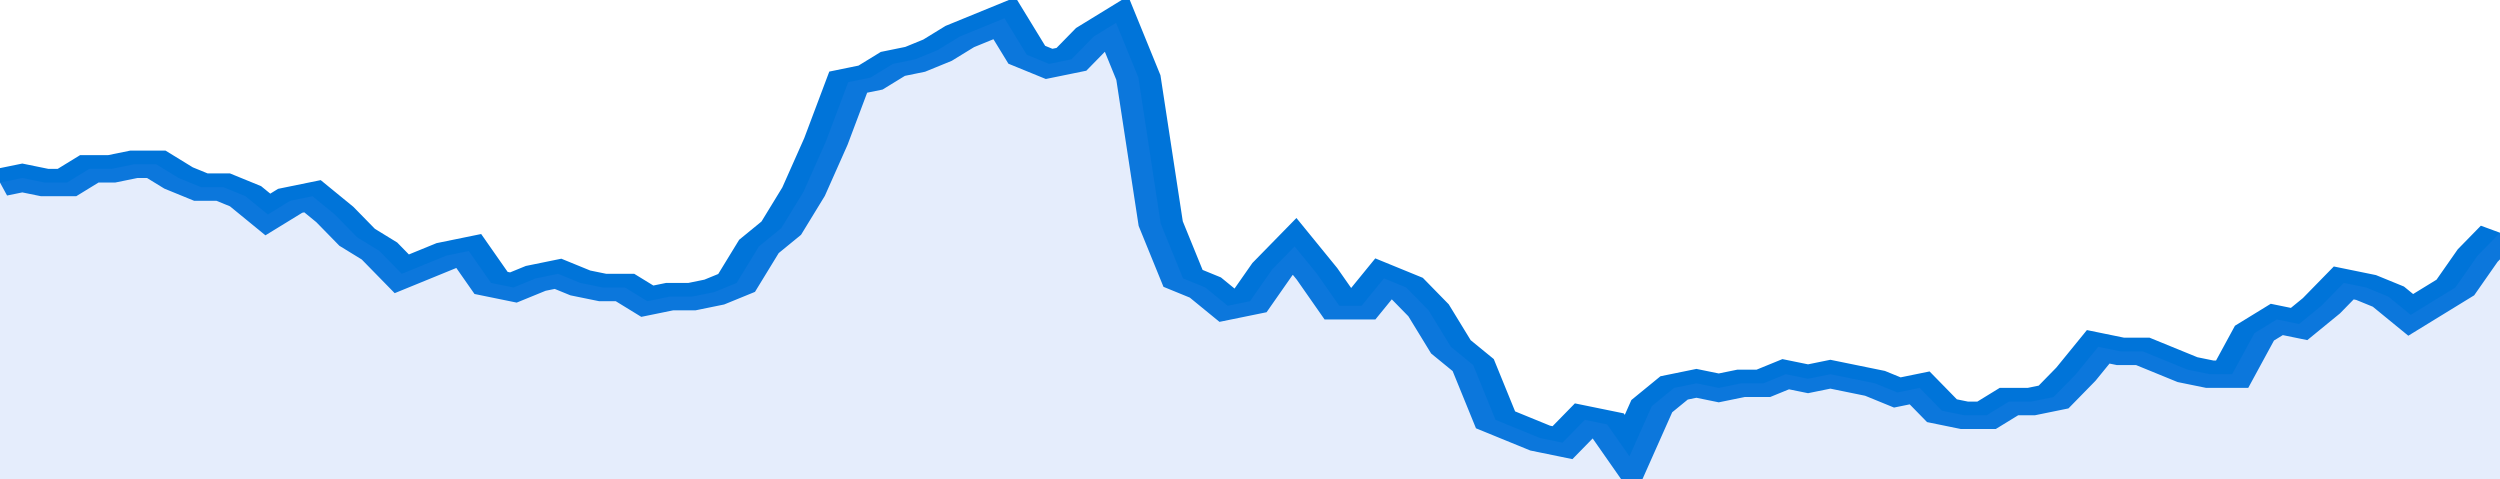
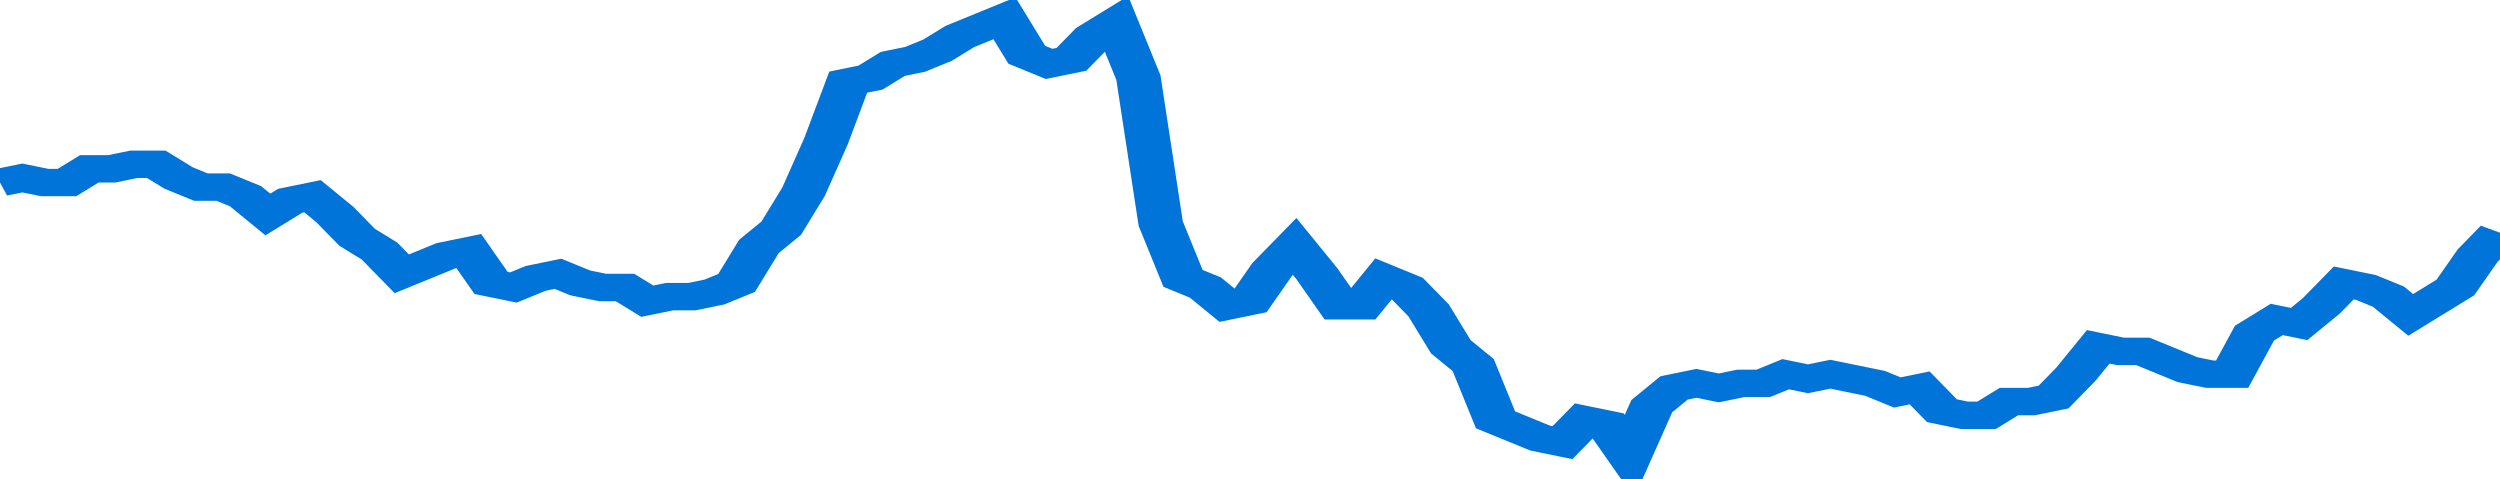
<svg xmlns="http://www.w3.org/2000/svg" viewBox="0 0 336 105" width="120" height="23" preserveAspectRatio="none">
  <polyline fill="none" stroke="#0074d9" stroke-width="6" points="0, 40 3, 39 6, 40 9, 40 12, 37 15, 37 18, 36 21, 36 24, 39 27, 41 30, 41 33, 43 36, 47 39, 44 42, 43 45, 47 48, 52 51, 55 54, 60 57, 58 60, 56 63, 55 66, 62 69, 63 72, 61 75, 60 78, 62 81, 63 84, 63 87, 66 90, 65 93, 65 96, 64 99, 62 102, 54 105, 50 108, 42 111, 31 114, 18 117, 17 120, 14 123, 13 126, 11 129, 8 132, 6 135, 4 138, 12 141, 14 144, 13 147, 8 150, 5 153, 17 156, 49 159, 61 162, 63 165, 67 168, 66 171, 59 174, 54 177, 60 180, 67 183, 67 186, 61 189, 63 192, 68 195, 76 198, 80 201, 92 204, 94 207, 96 210, 97 213, 92 216, 93 219, 100 222, 89 225, 85 228, 84 231, 85 234, 84 237, 84 240, 82 243, 83 246, 82 249, 83 252, 84 255, 86 258, 85 261, 90 264, 91 267, 91 270, 88 273, 88 276, 87 279, 82 282, 76 285, 77 288, 77 291, 79 294, 81 297, 82 300, 82 303, 73 306, 70 309, 71 312, 67 315, 62 318, 63 321, 65 324, 69 327, 66 330, 63 333, 56 336, 51 336, 51 "> </polyline>
-   <polygon fill="#5085ec" opacity="0.15" points="0, 105 0, 40 3, 39 6, 40 9, 40 12, 37 15, 37 18, 36 21, 36 24, 39 27, 41 30, 41 33, 43 36, 47 39, 44 42, 43 45, 47 48, 52 51, 55 54, 60 57, 58 60, 56 63, 55 66, 62 69, 63 72, 61 75, 60 78, 62 81, 63 84, 63 87, 66 90, 65 93, 65 96, 64 99, 62 102, 54 105, 50 108, 42 111, 31 114, 18 117, 17 120, 14 123, 13 126, 11 129, 8 132, 6 135, 4 138, 12 141, 14 144, 13 147, 8 150, 5 153, 17 156, 49 159, 61 162, 63 165, 67 168, 66 171, 59 174, 54 177, 60 180, 67 183, 67 186, 61 189, 63 192, 68 195, 76 198, 80 201, 92 204, 94 207, 96 210, 97 213, 92 216, 93 219, 100 222, 89 225, 85 228, 84 231, 85 234, 84 237, 84 240, 82 243, 83 246, 82 249, 83 252, 84 255, 86 258, 85 261, 90 264, 91 267, 91 270, 88 273, 88 276, 87 279, 82 282, 76 285, 77 288, 77 291, 79 294, 81 297, 82 300, 82 303, 73 306, 70 309, 71 312, 67 315, 62 318, 63 321, 65 324, 69 327, 66 330, 63 333, 56 336, 51 336, 105 " />
</svg>